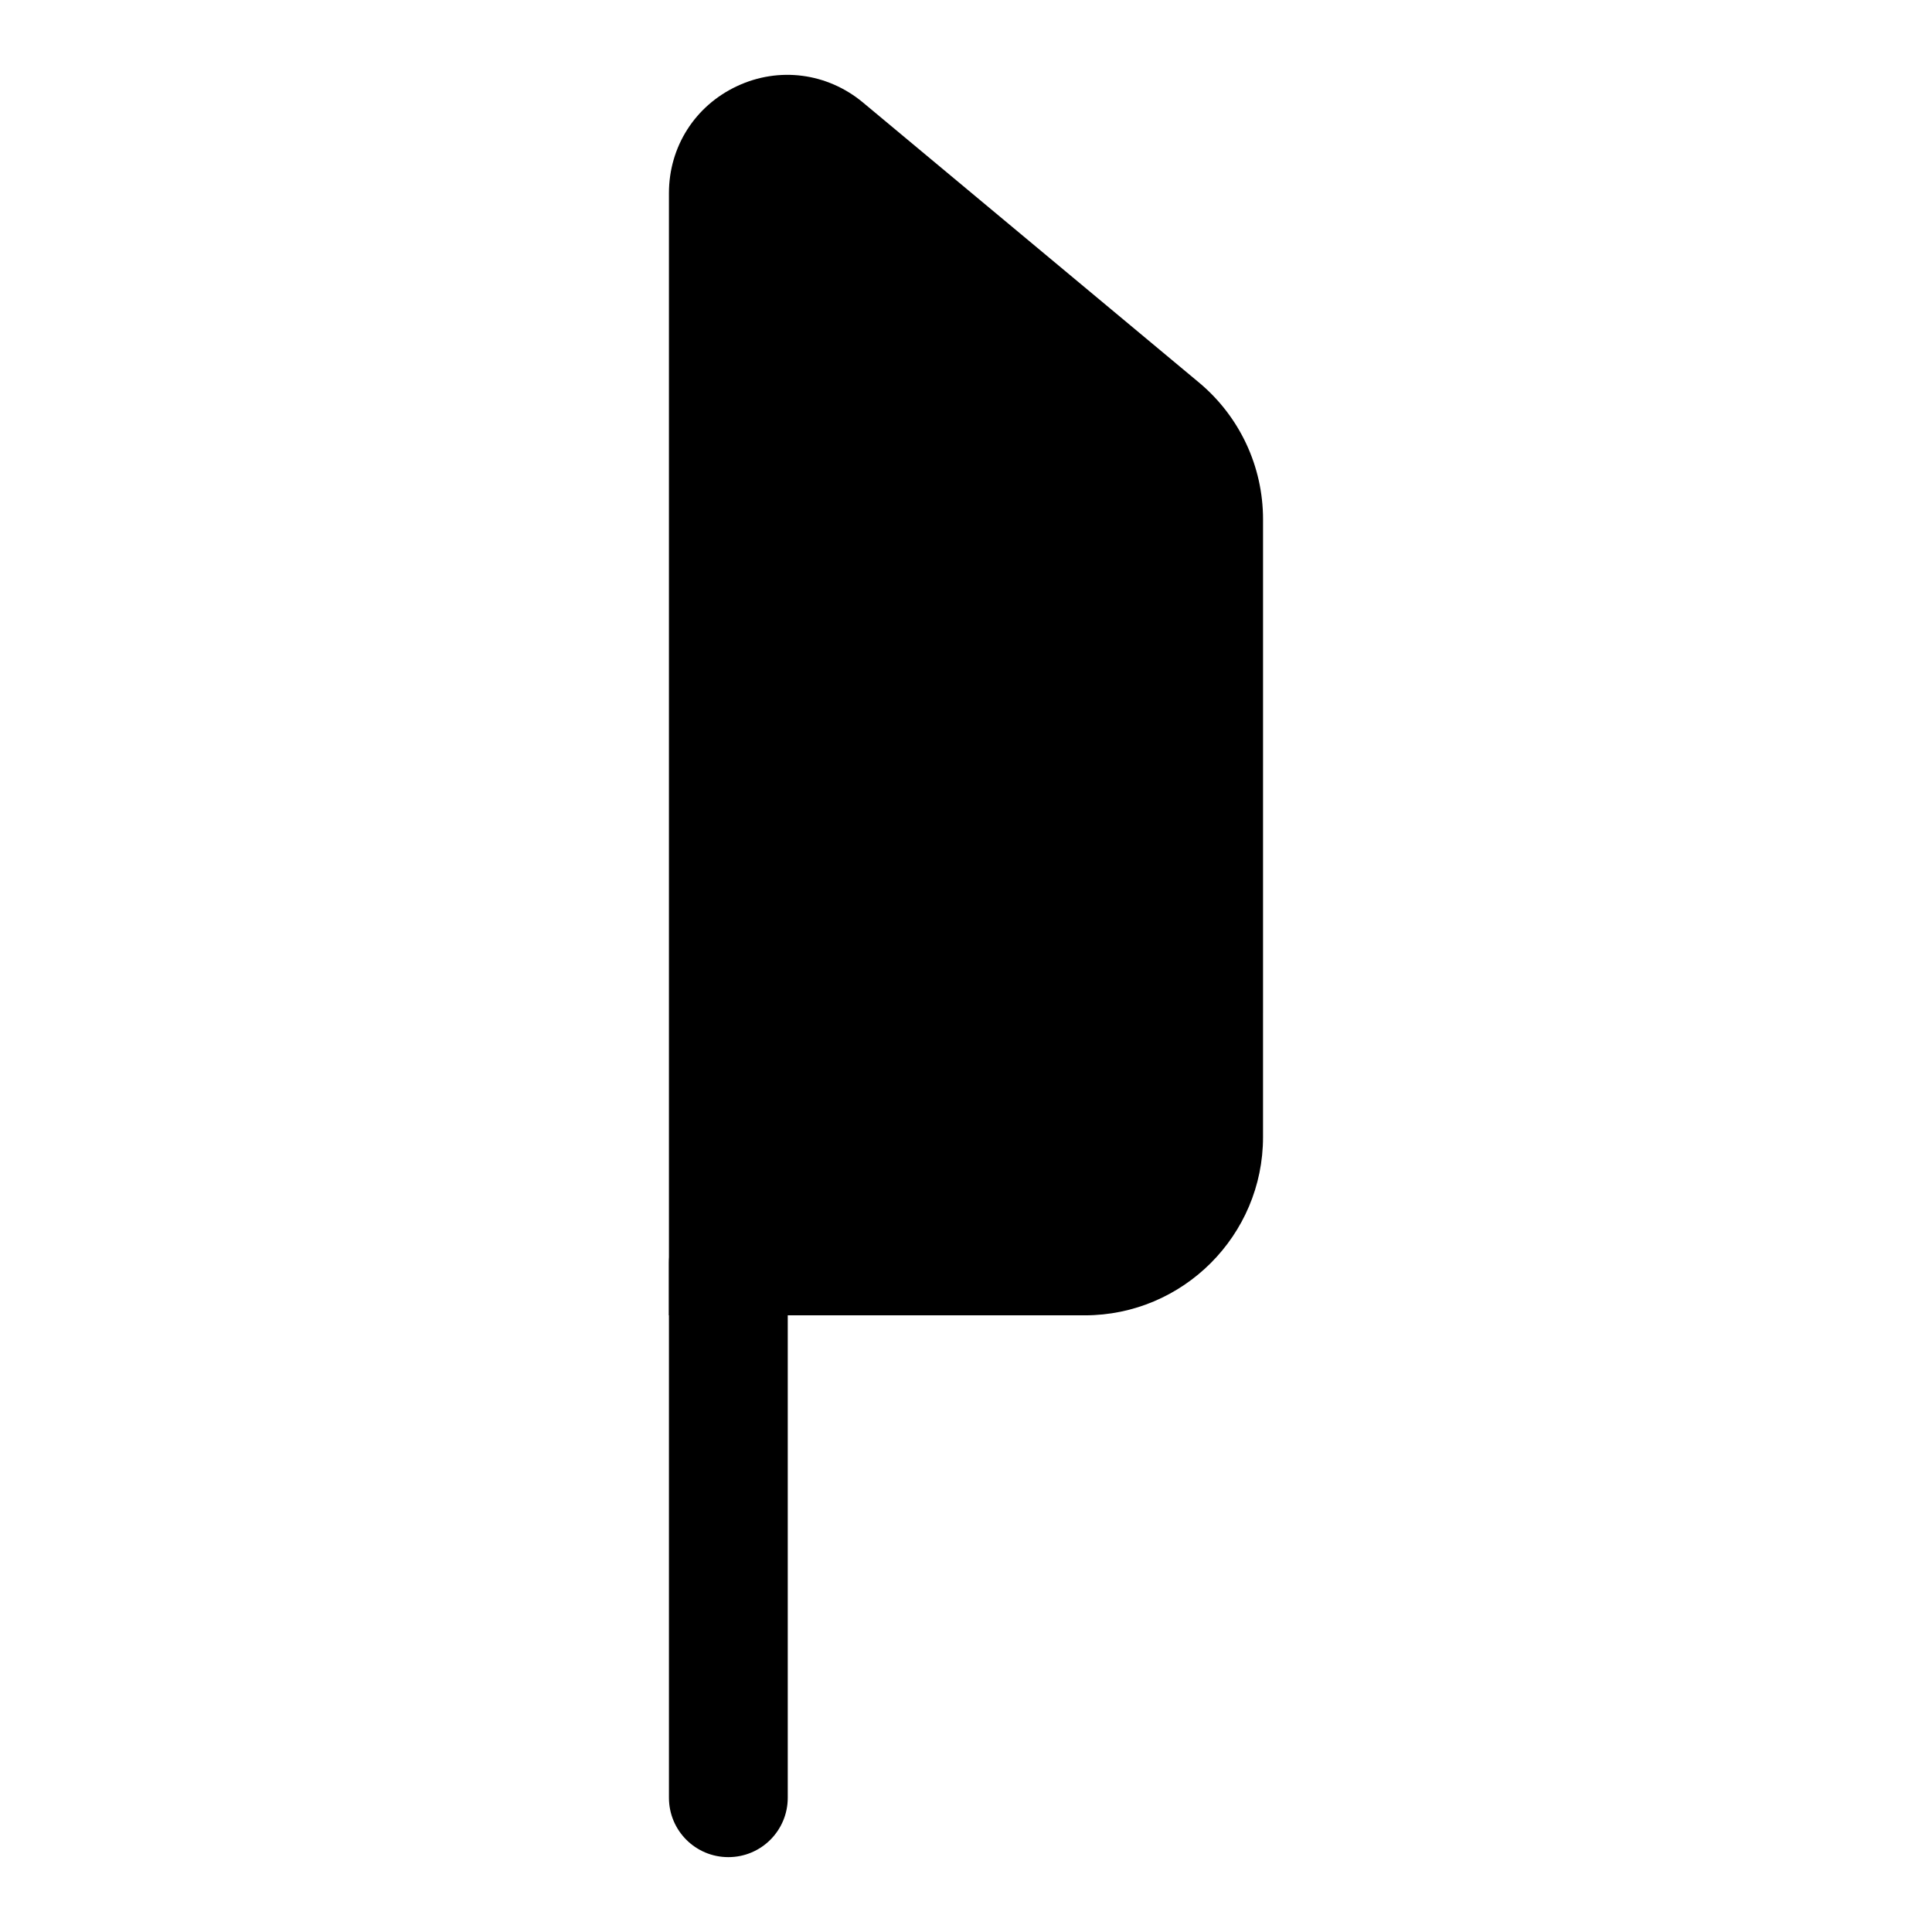
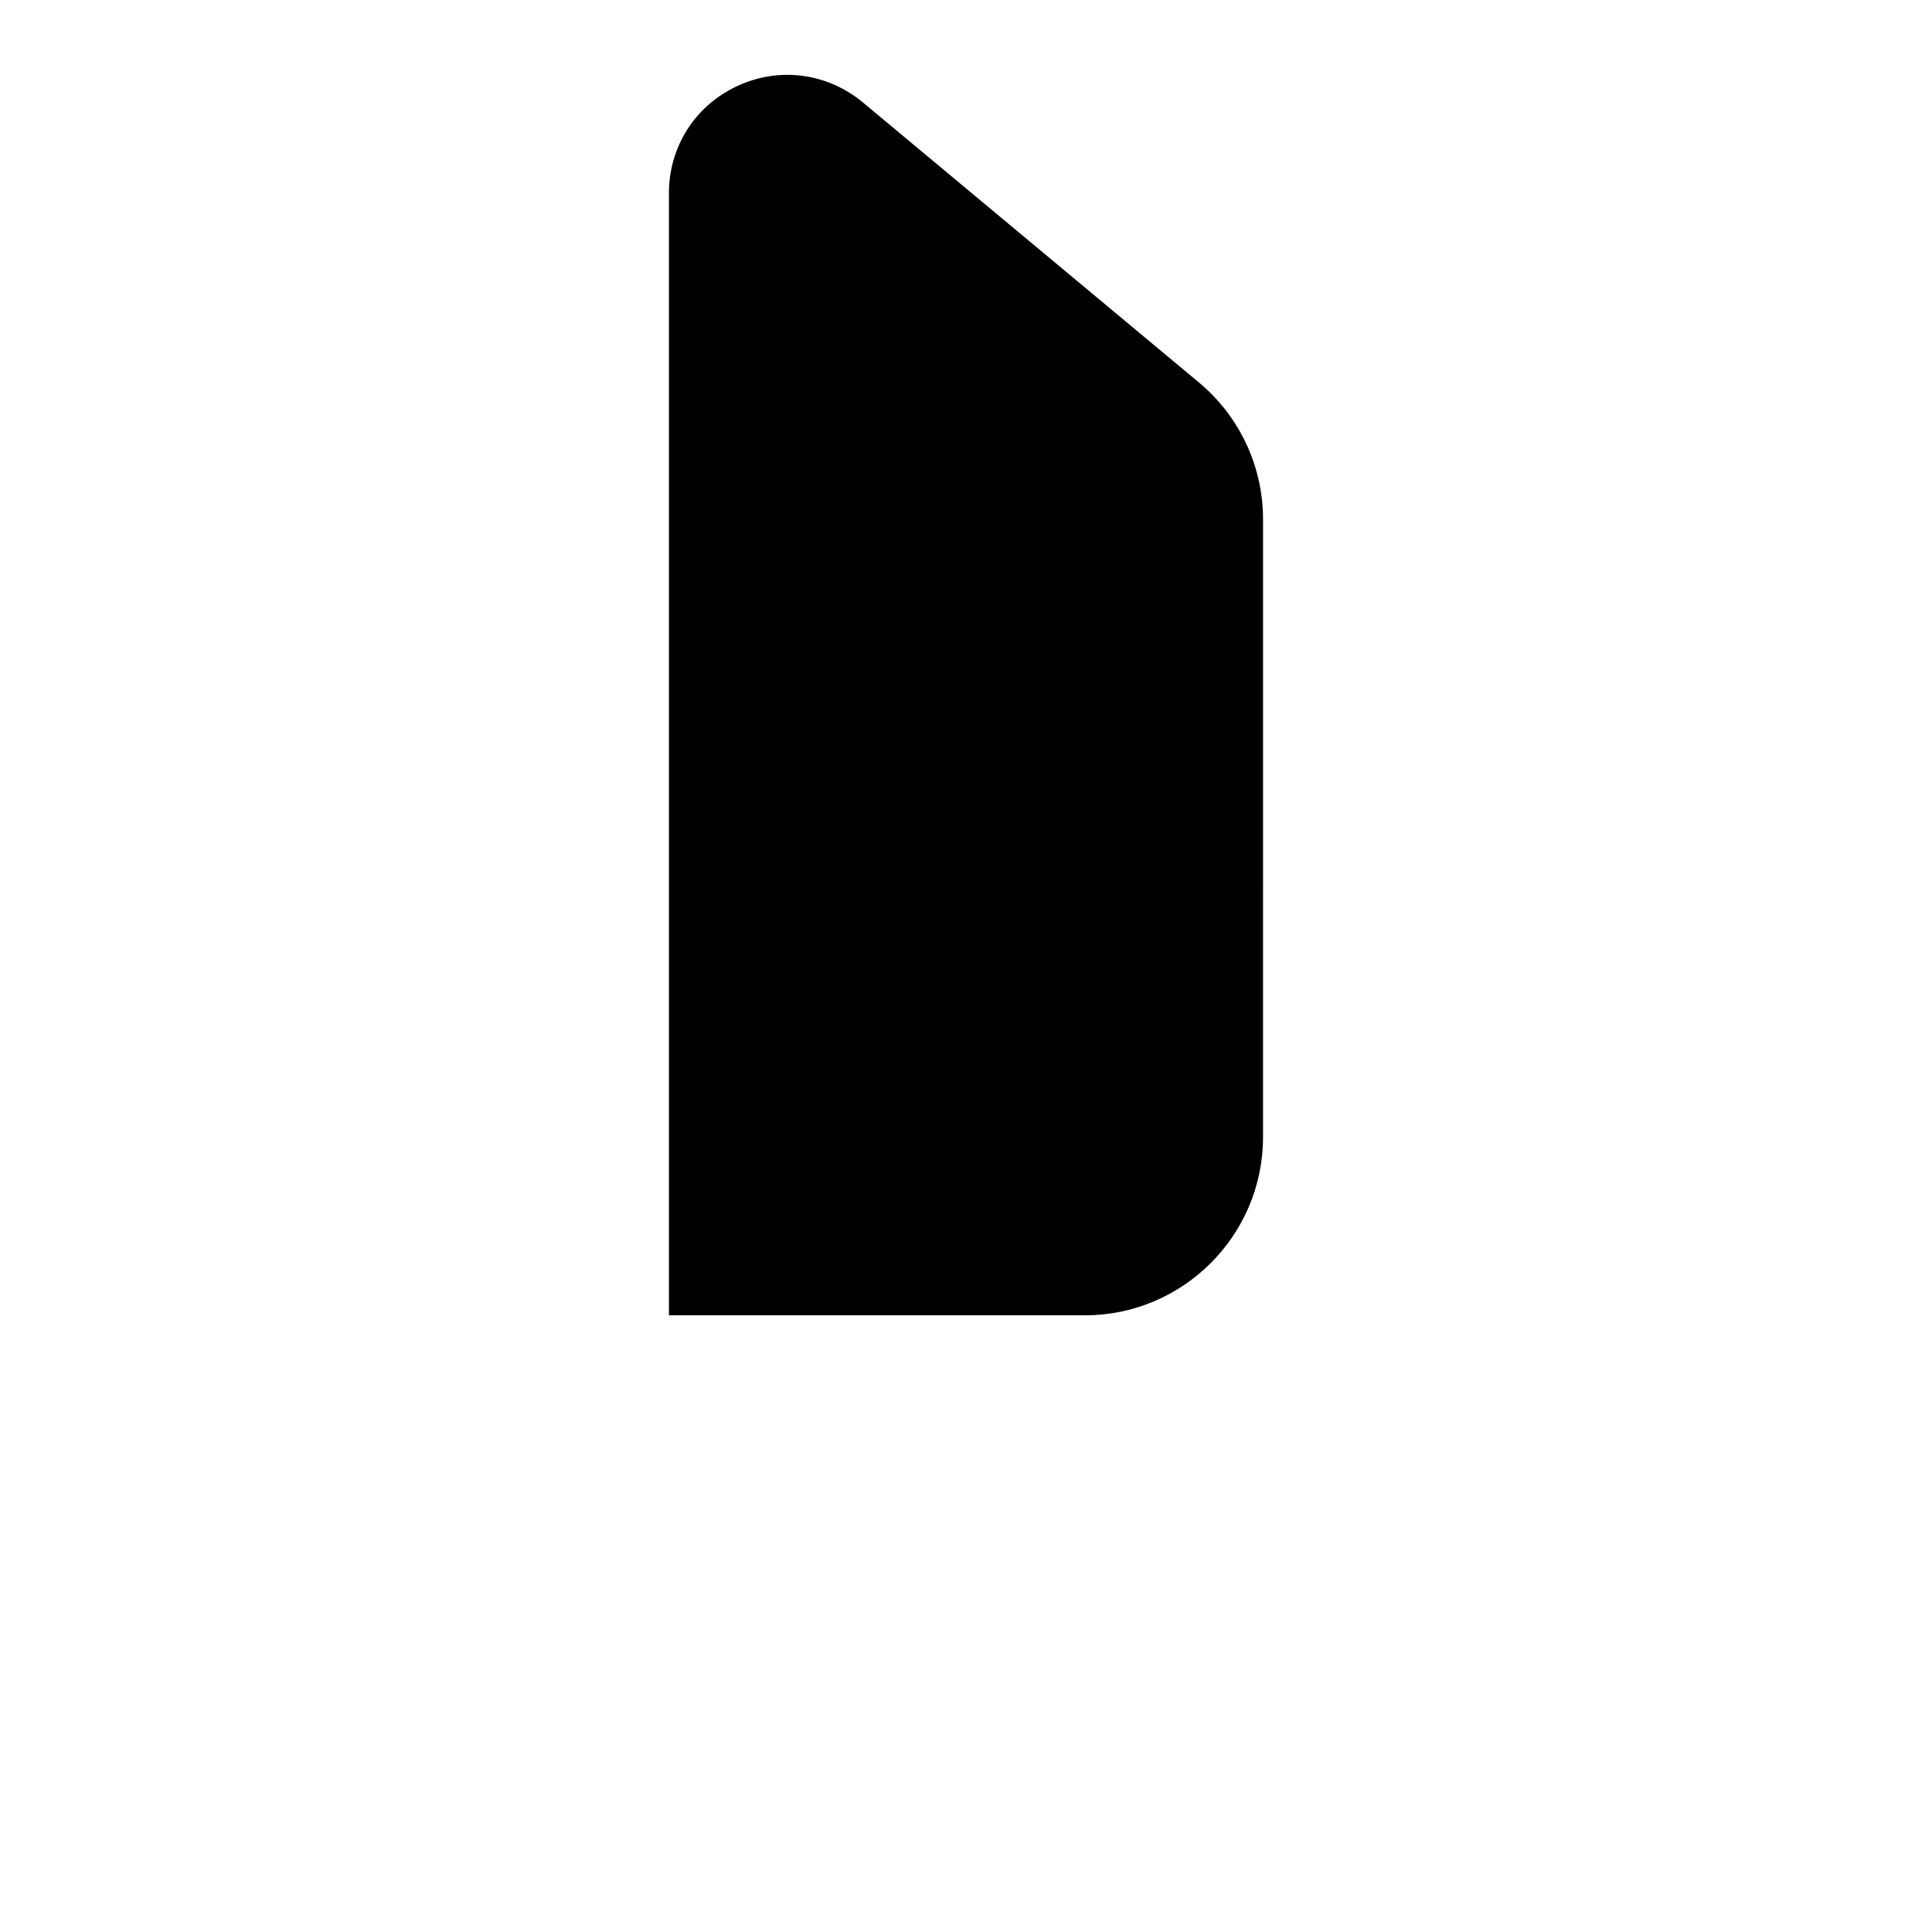
<svg xmlns="http://www.w3.org/2000/svg" fill="#000000" width="800px" height="800px" version="1.1" viewBox="144 144 512 512">
  <g>
    <path d="m461.73 245.36-89.078-74.234c-9.445-7.824-22.23-9.508-33.332-4.297-11.145 5.211-18.043 16.074-18.043 28.355v297.39h110.21c26.039 0 47.23-21.191 47.23-47.23l0.004-163.71c0-14.043-6.203-27.281-16.988-36.273z" />
-     <path d="m337.02 636.16c-8.707 0-15.742-7.039-15.742-15.742v-141.7c0-8.707 7.039-15.742 15.742-15.742 8.707 0 15.742 7.039 15.742 15.742v141.7c0 8.703-7.035 15.742-15.742 15.742z" />
  </g>
</svg>